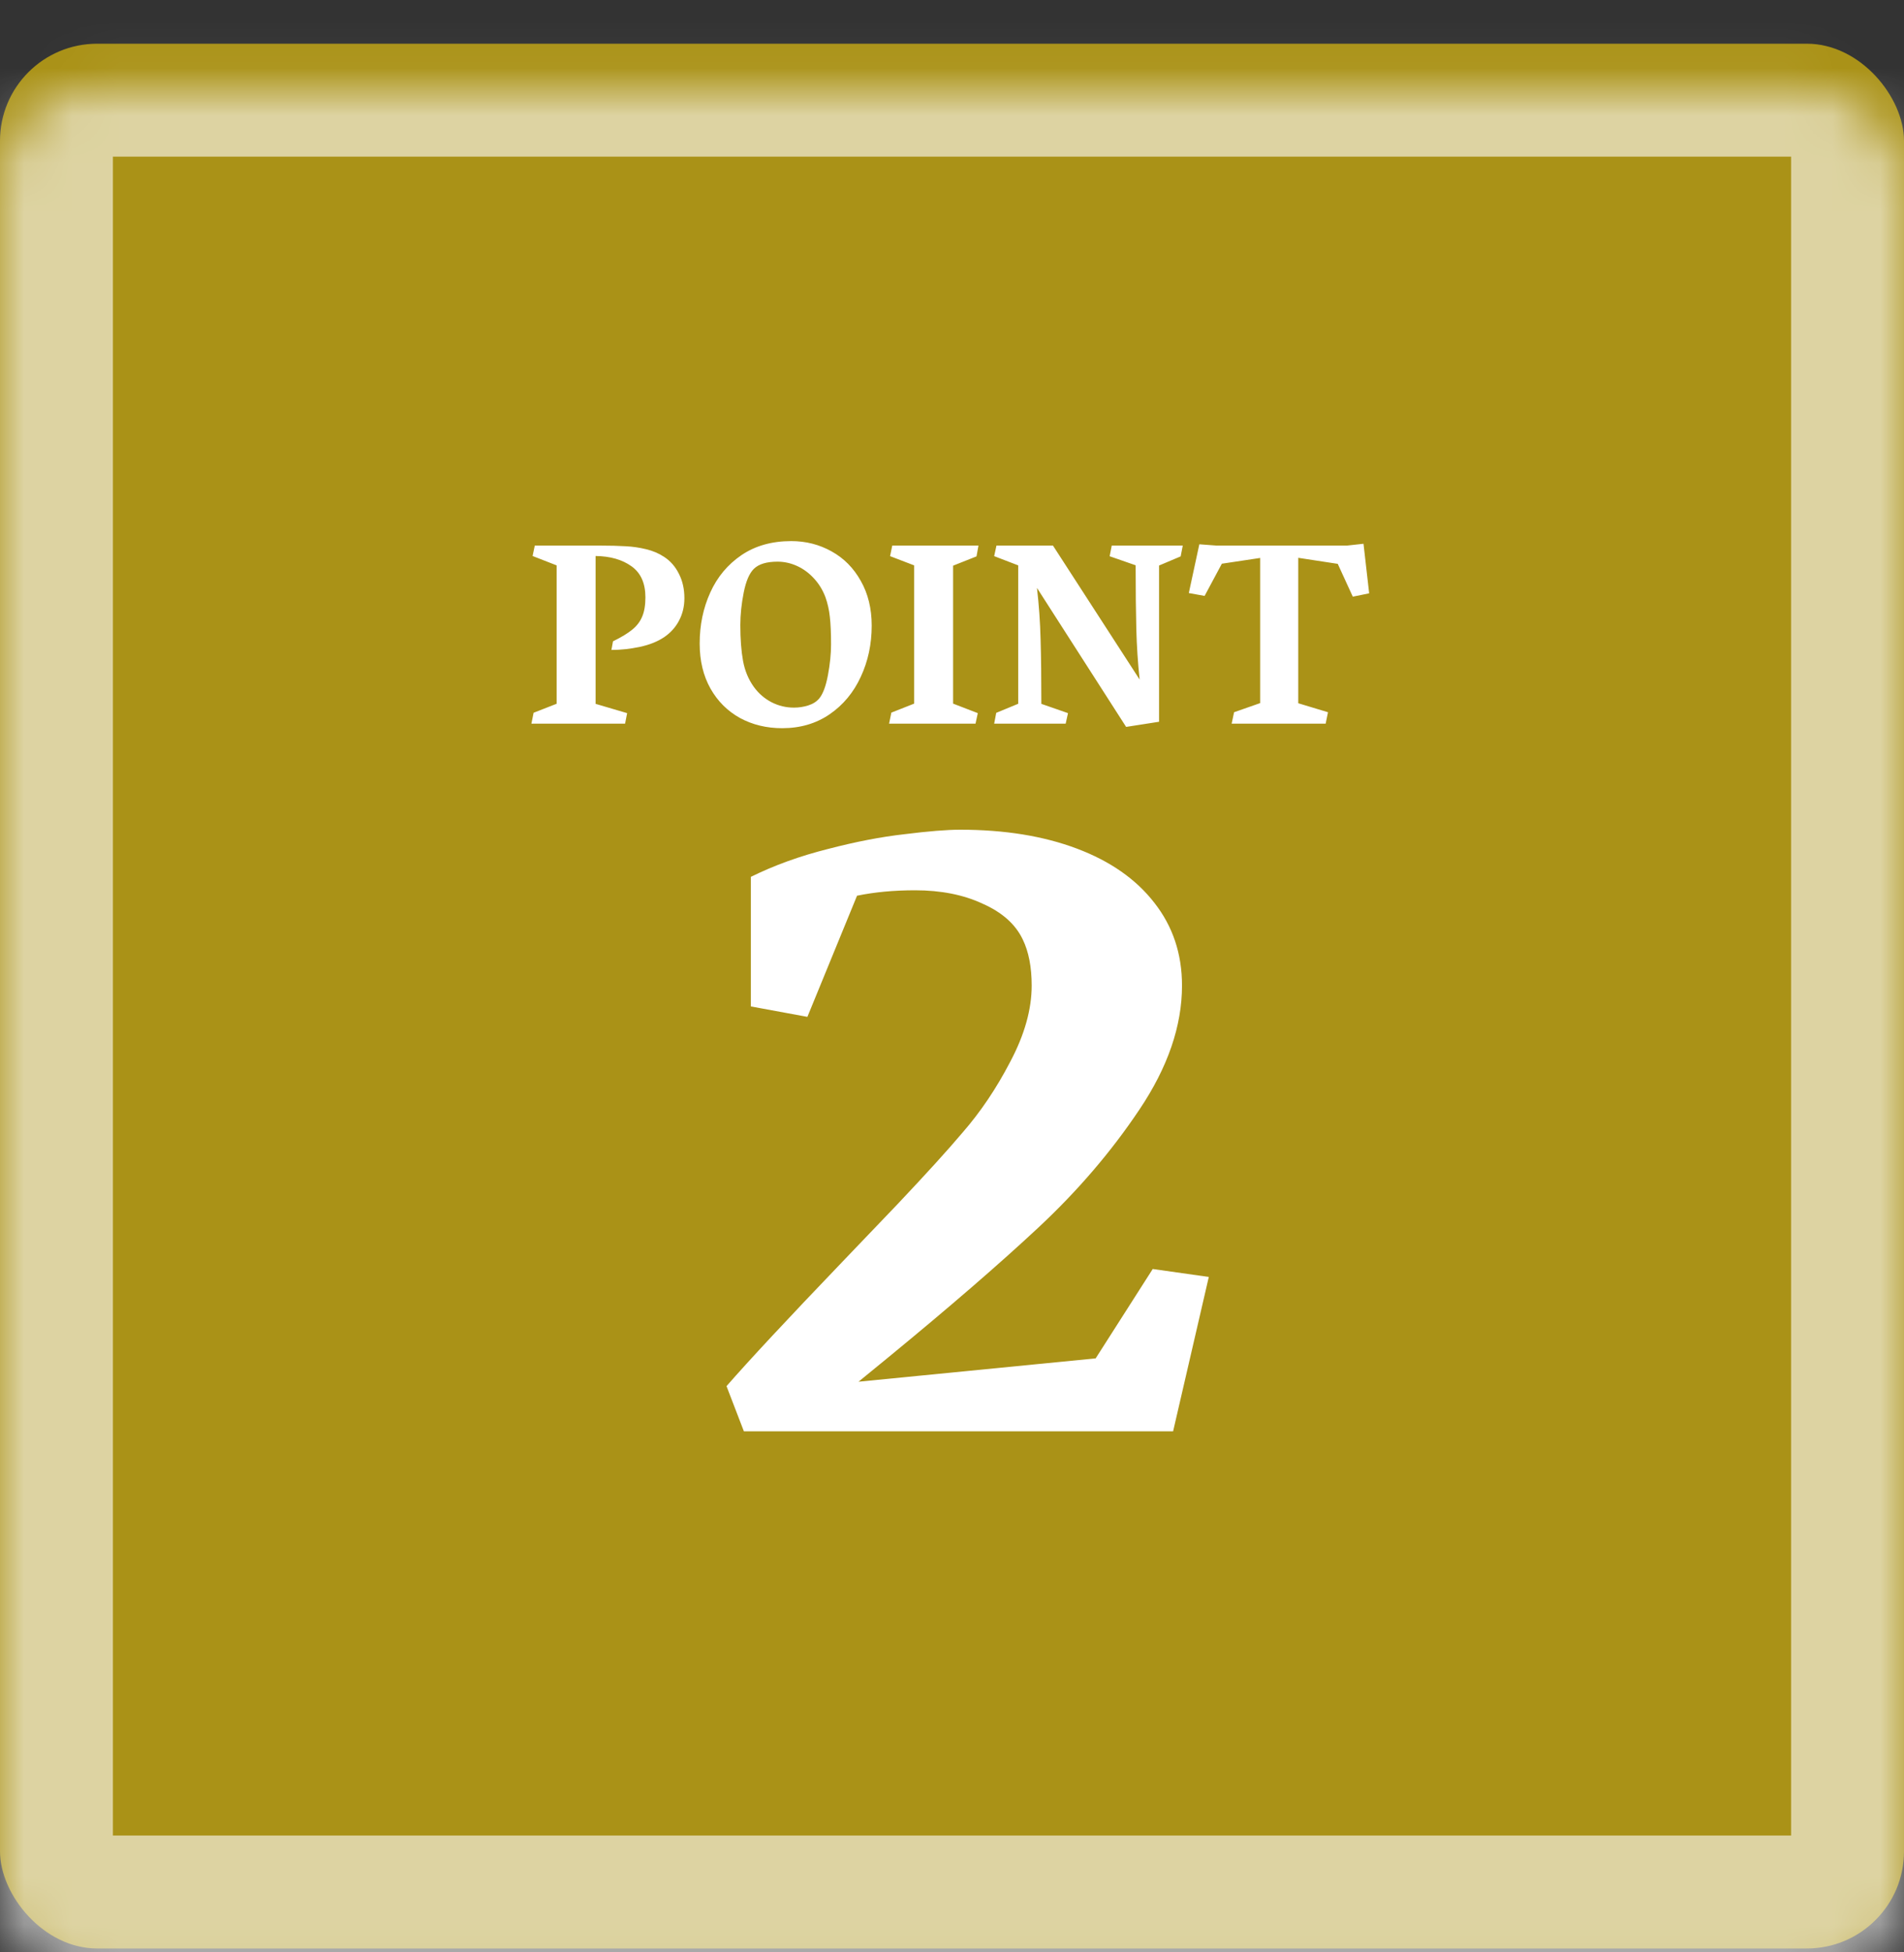
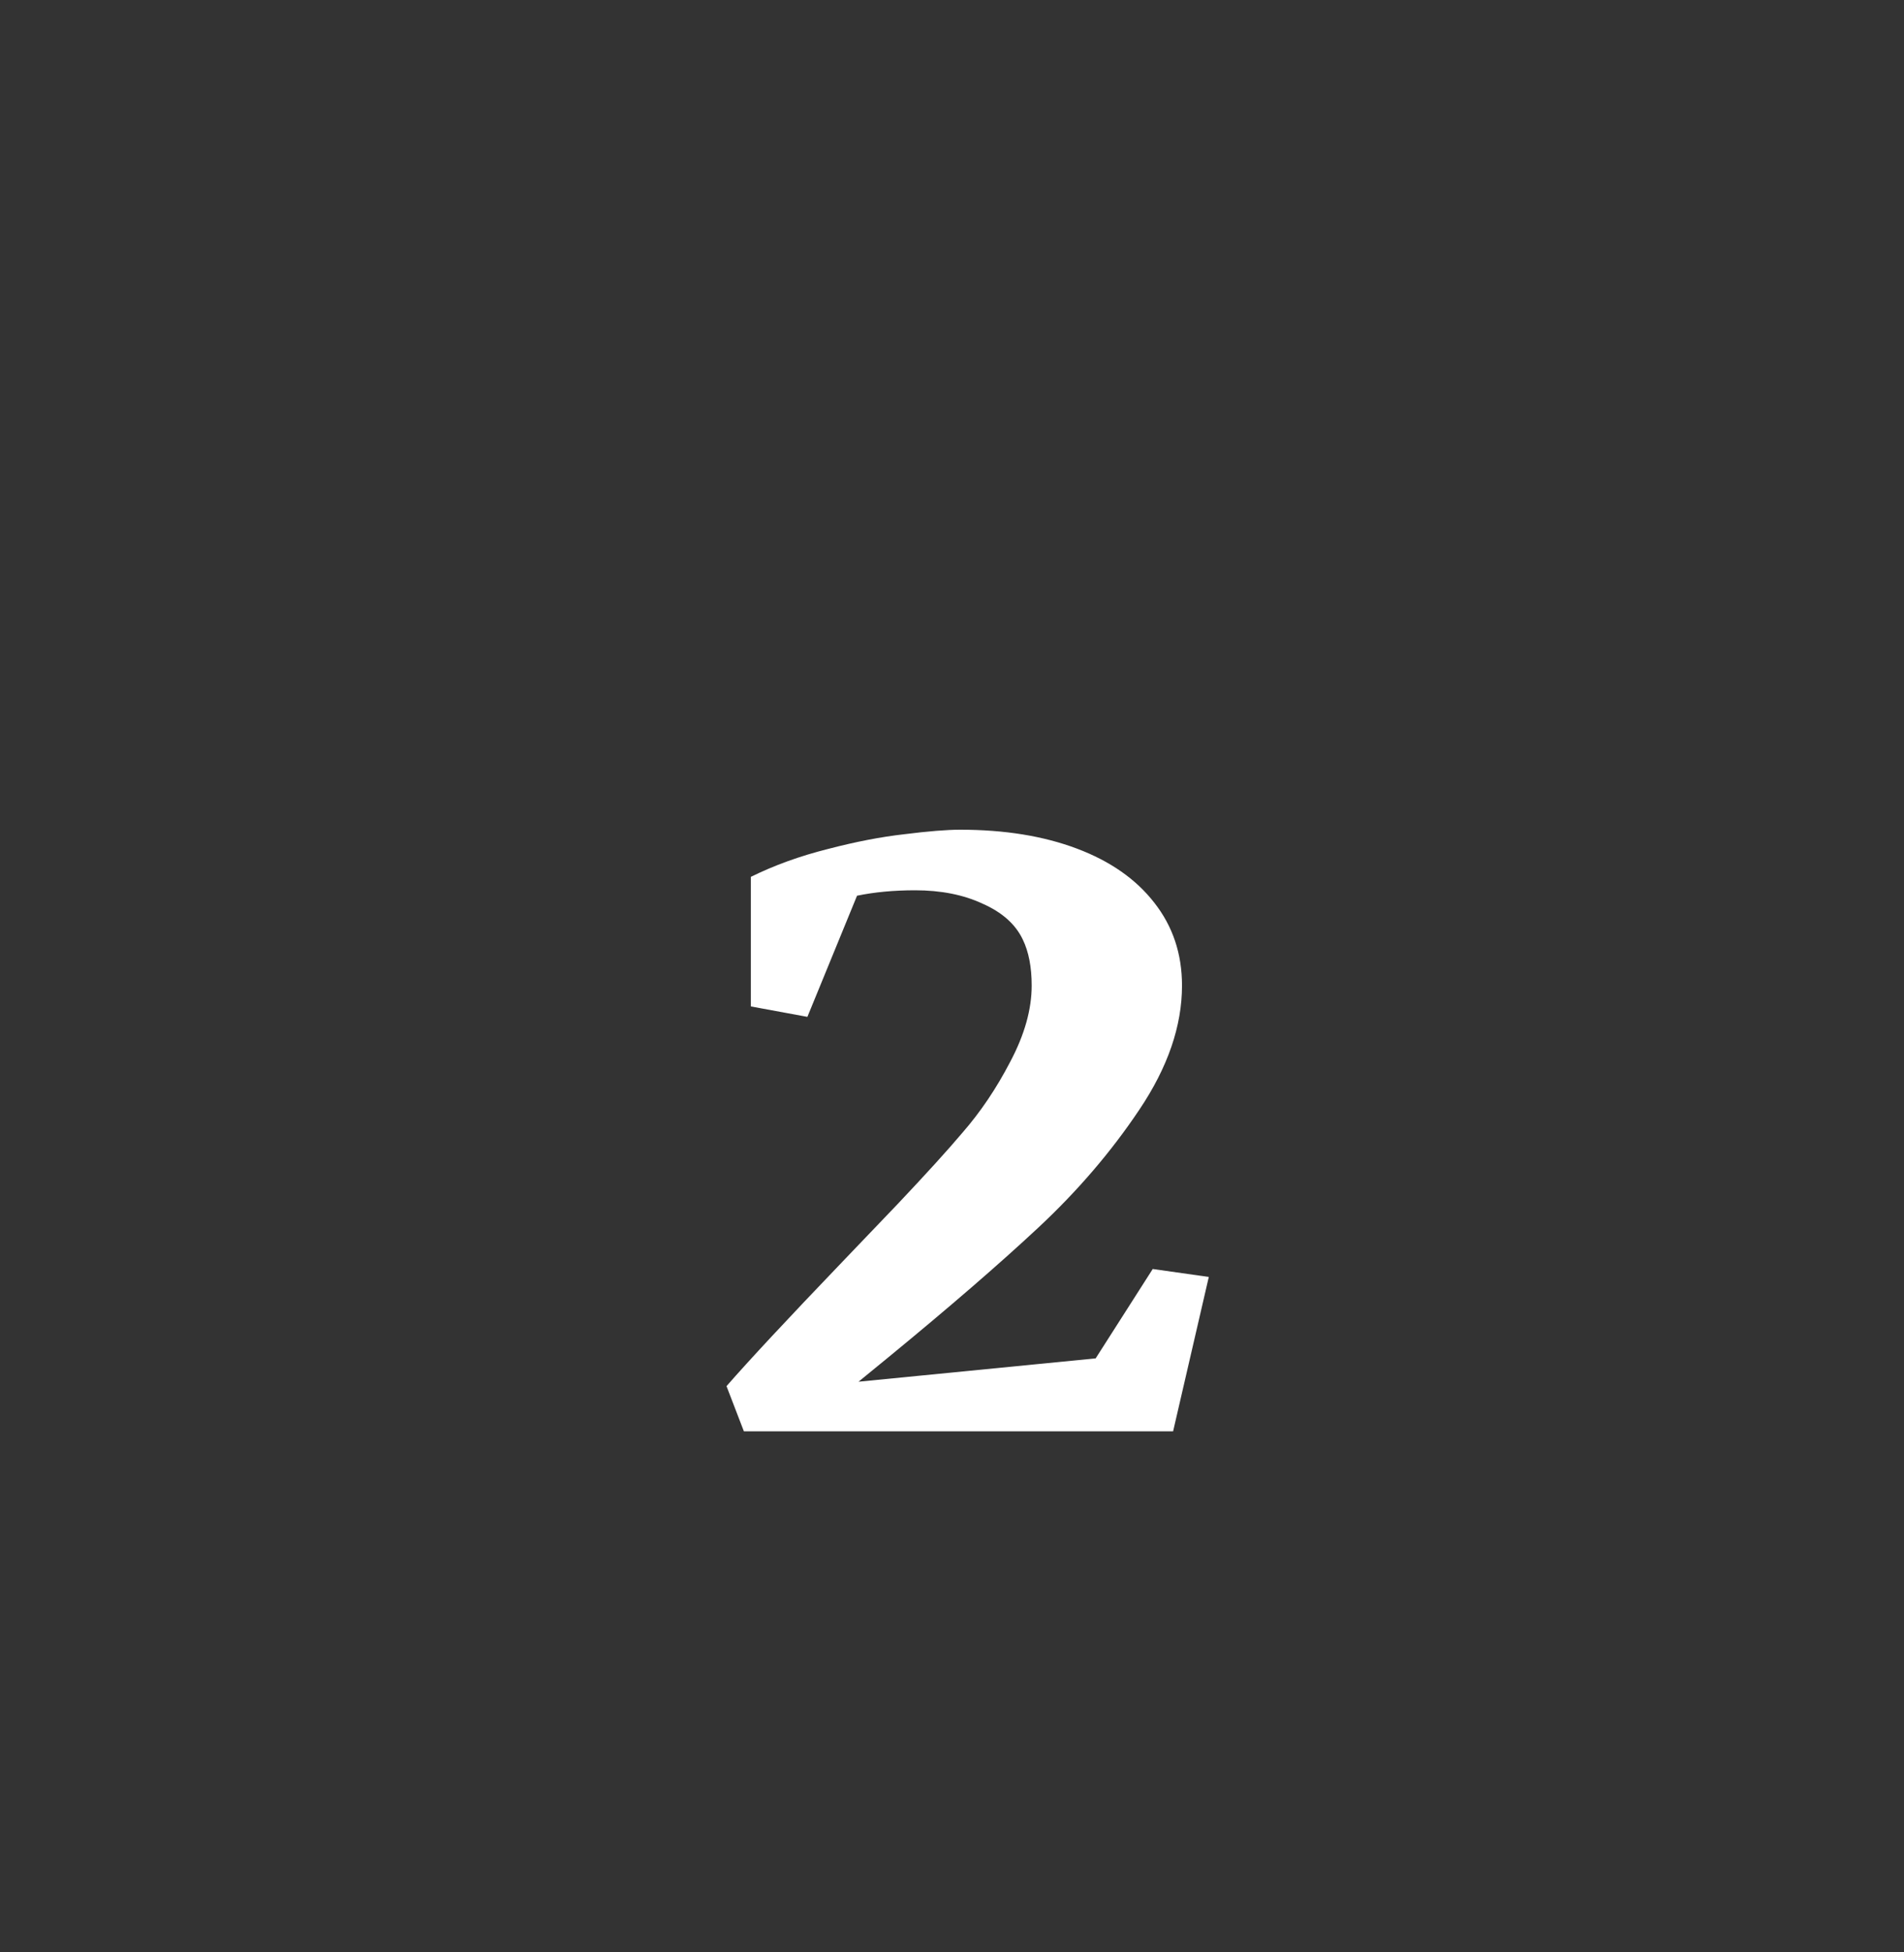
<svg xmlns="http://www.w3.org/2000/svg" width="40" height="41" viewBox="0 0 40 41" fill="none">
  <rect x="0" y="0" width="40" height="41" fill="#333333" stroke="none" />
  <mask id="path-1-inside-1_88_6932" fill="white">
-     <rect y="0.918" width="40" height="40" rx="2.04" />
-   </mask>
-   <rect y="0.918" width="40" height="40" rx="2.04" fill="#AA9217" />
-   <rect y="0.918" width="40" height="40" rx="2.04" stroke="white" stroke-opacity="0.6" stroke-width="4.744" mask="url(#path-1-inside-1_88_6932)" />
+     </mask>
  <path d="M15.774 21.135V18.414C16.267 18.171 16.806 17.976 17.389 17.83C17.973 17.677 18.512 17.573 19.005 17.518C19.506 17.455 19.895 17.424 20.173 17.424C21.104 17.424 21.921 17.556 22.622 17.82C23.324 18.084 23.866 18.463 24.249 18.956C24.638 19.45 24.832 20.03 24.832 20.697C24.832 21.545 24.534 22.413 23.936 23.303C23.345 24.186 22.636 25.013 21.809 25.784C20.989 26.549 19.94 27.455 18.661 28.505L18.036 29.016L23.018 28.526L24.217 26.649L25.395 26.816L24.645 30.058H15.628L15.263 29.109C15.736 28.567 16.545 27.699 17.692 26.503C17.872 26.316 18.262 25.909 18.859 25.284C19.457 24.651 19.909 24.154 20.214 23.793C20.597 23.355 20.934 22.855 21.226 22.292C21.524 21.729 21.674 21.197 21.674 20.697C21.674 20.308 21.611 19.985 21.486 19.728C21.333 19.408 21.052 19.158 20.642 18.977C20.239 18.789 19.766 18.696 19.224 18.696C18.779 18.696 18.373 18.734 18.005 18.81L16.962 21.354L15.774 21.135Z" fill="white" />
-   <path d="M11.694 14.779V11.873L11.189 11.676L11.235 11.457H12.589C12.814 11.457 12.998 11.462 13.143 11.471C13.289 11.478 13.432 11.499 13.572 11.533C13.715 11.567 13.842 11.621 13.953 11.695C14.085 11.781 14.189 11.9 14.264 12.052C14.34 12.201 14.378 12.371 14.378 12.562C14.378 12.734 14.341 12.889 14.267 13.03C14.195 13.169 14.092 13.284 13.959 13.376C13.818 13.472 13.646 13.541 13.443 13.584C13.241 13.627 13.042 13.649 12.845 13.649L12.878 13.468C13.054 13.381 13.19 13.299 13.283 13.222C13.379 13.144 13.448 13.053 13.491 12.949C13.536 12.845 13.559 12.709 13.559 12.544C13.559 12.248 13.462 12.031 13.267 11.892C13.072 11.752 12.821 11.68 12.513 11.676V14.781L13.175 14.976L13.132 15.197H11.164L11.21 14.968L11.694 14.779ZM14.699 13.514C14.699 13.126 14.773 12.77 14.921 12.444C15.069 12.116 15.288 11.854 15.578 11.657C15.868 11.461 16.216 11.363 16.624 11.363C16.93 11.363 17.212 11.435 17.47 11.579C17.727 11.721 17.932 11.927 18.083 12.198C18.236 12.466 18.313 12.78 18.313 13.138C18.313 13.527 18.236 13.886 18.083 14.214C17.932 14.542 17.714 14.804 17.429 15C17.144 15.195 16.812 15.292 16.432 15.292C16.106 15.292 15.811 15.221 15.548 15.079C15.285 14.934 15.078 14.728 14.926 14.46C14.775 14.191 14.699 13.876 14.699 13.514ZM15.837 14.425C15.936 14.562 16.06 14.669 16.207 14.746C16.355 14.822 16.513 14.86 16.68 14.86C16.785 14.86 16.885 14.844 16.98 14.814C17.078 14.783 17.155 14.734 17.213 14.665C17.29 14.57 17.351 14.407 17.394 14.176C17.437 13.945 17.459 13.73 17.459 13.53C17.459 13.298 17.451 13.107 17.434 12.957C17.418 12.807 17.387 12.668 17.34 12.538C17.284 12.39 17.205 12.261 17.102 12.149C16.999 12.036 16.881 11.948 16.748 11.887C16.615 11.826 16.477 11.795 16.334 11.795C16.106 11.795 15.94 11.845 15.837 11.946C15.742 12.04 15.671 12.206 15.624 12.444C15.577 12.681 15.553 12.909 15.553 13.127C15.553 13.419 15.572 13.67 15.61 13.879C15.648 14.086 15.724 14.268 15.837 14.425ZM19.205 14.776V11.873L18.699 11.679L18.745 11.457H20.556L20.515 11.684L20.023 11.879V14.776L20.542 14.976L20.494 15.197H18.678L18.726 14.965L19.205 14.776ZM21.391 14.779V11.873L20.886 11.679L20.934 11.457H22.121L23.942 14.271C23.904 13.916 23.881 13.561 23.872 13.206C23.863 12.849 23.858 12.404 23.858 11.871L23.312 11.681L23.356 11.457H24.848L24.804 11.684L24.35 11.876V15.157L23.658 15.265L21.785 12.346C21.827 12.707 21.852 13.068 21.861 13.43C21.872 13.79 21.877 14.241 21.877 14.781L22.437 14.976L22.388 15.197H20.886L20.929 14.97L21.391 14.779ZM26.474 14.765V11.717L25.669 11.838L25.307 12.514L24.975 12.454L25.196 11.43L25.556 11.457H28.299L28.645 11.419L28.764 12.46L28.42 12.53L28.104 11.841L27.274 11.714V14.768L27.899 14.957L27.85 15.197H25.875L25.926 14.957L26.474 14.765Z" fill="white" />
</svg>